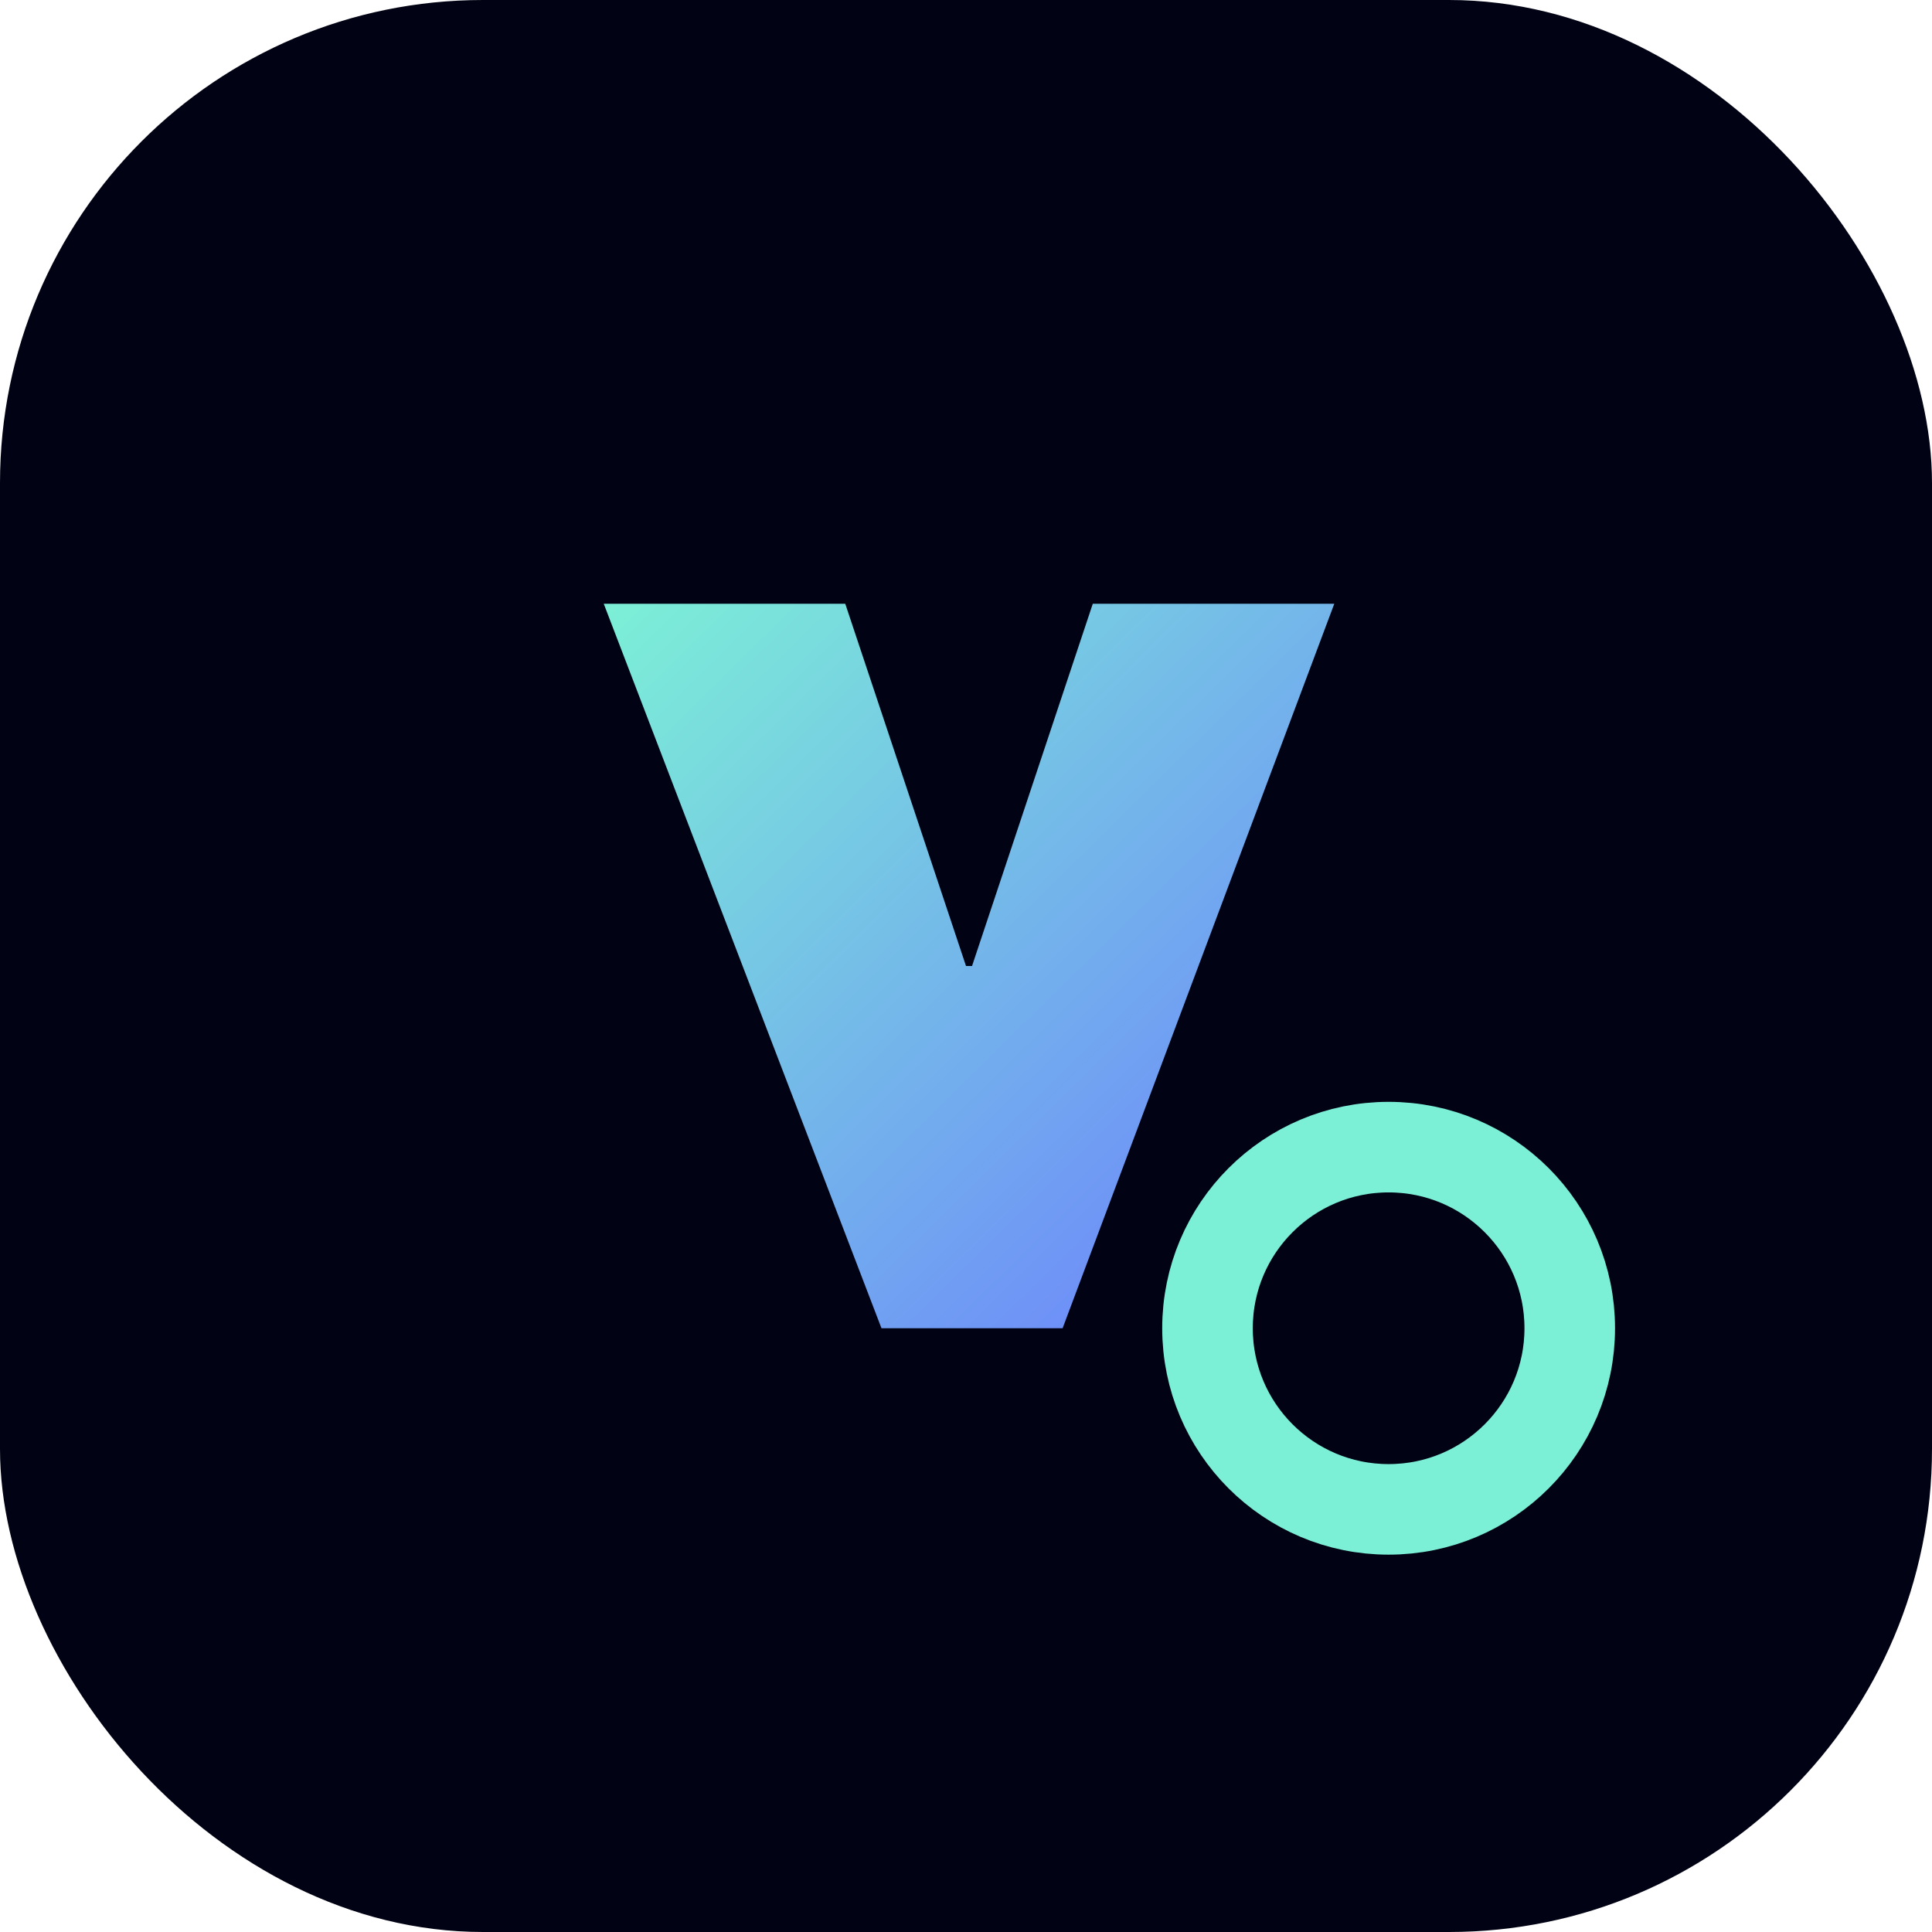
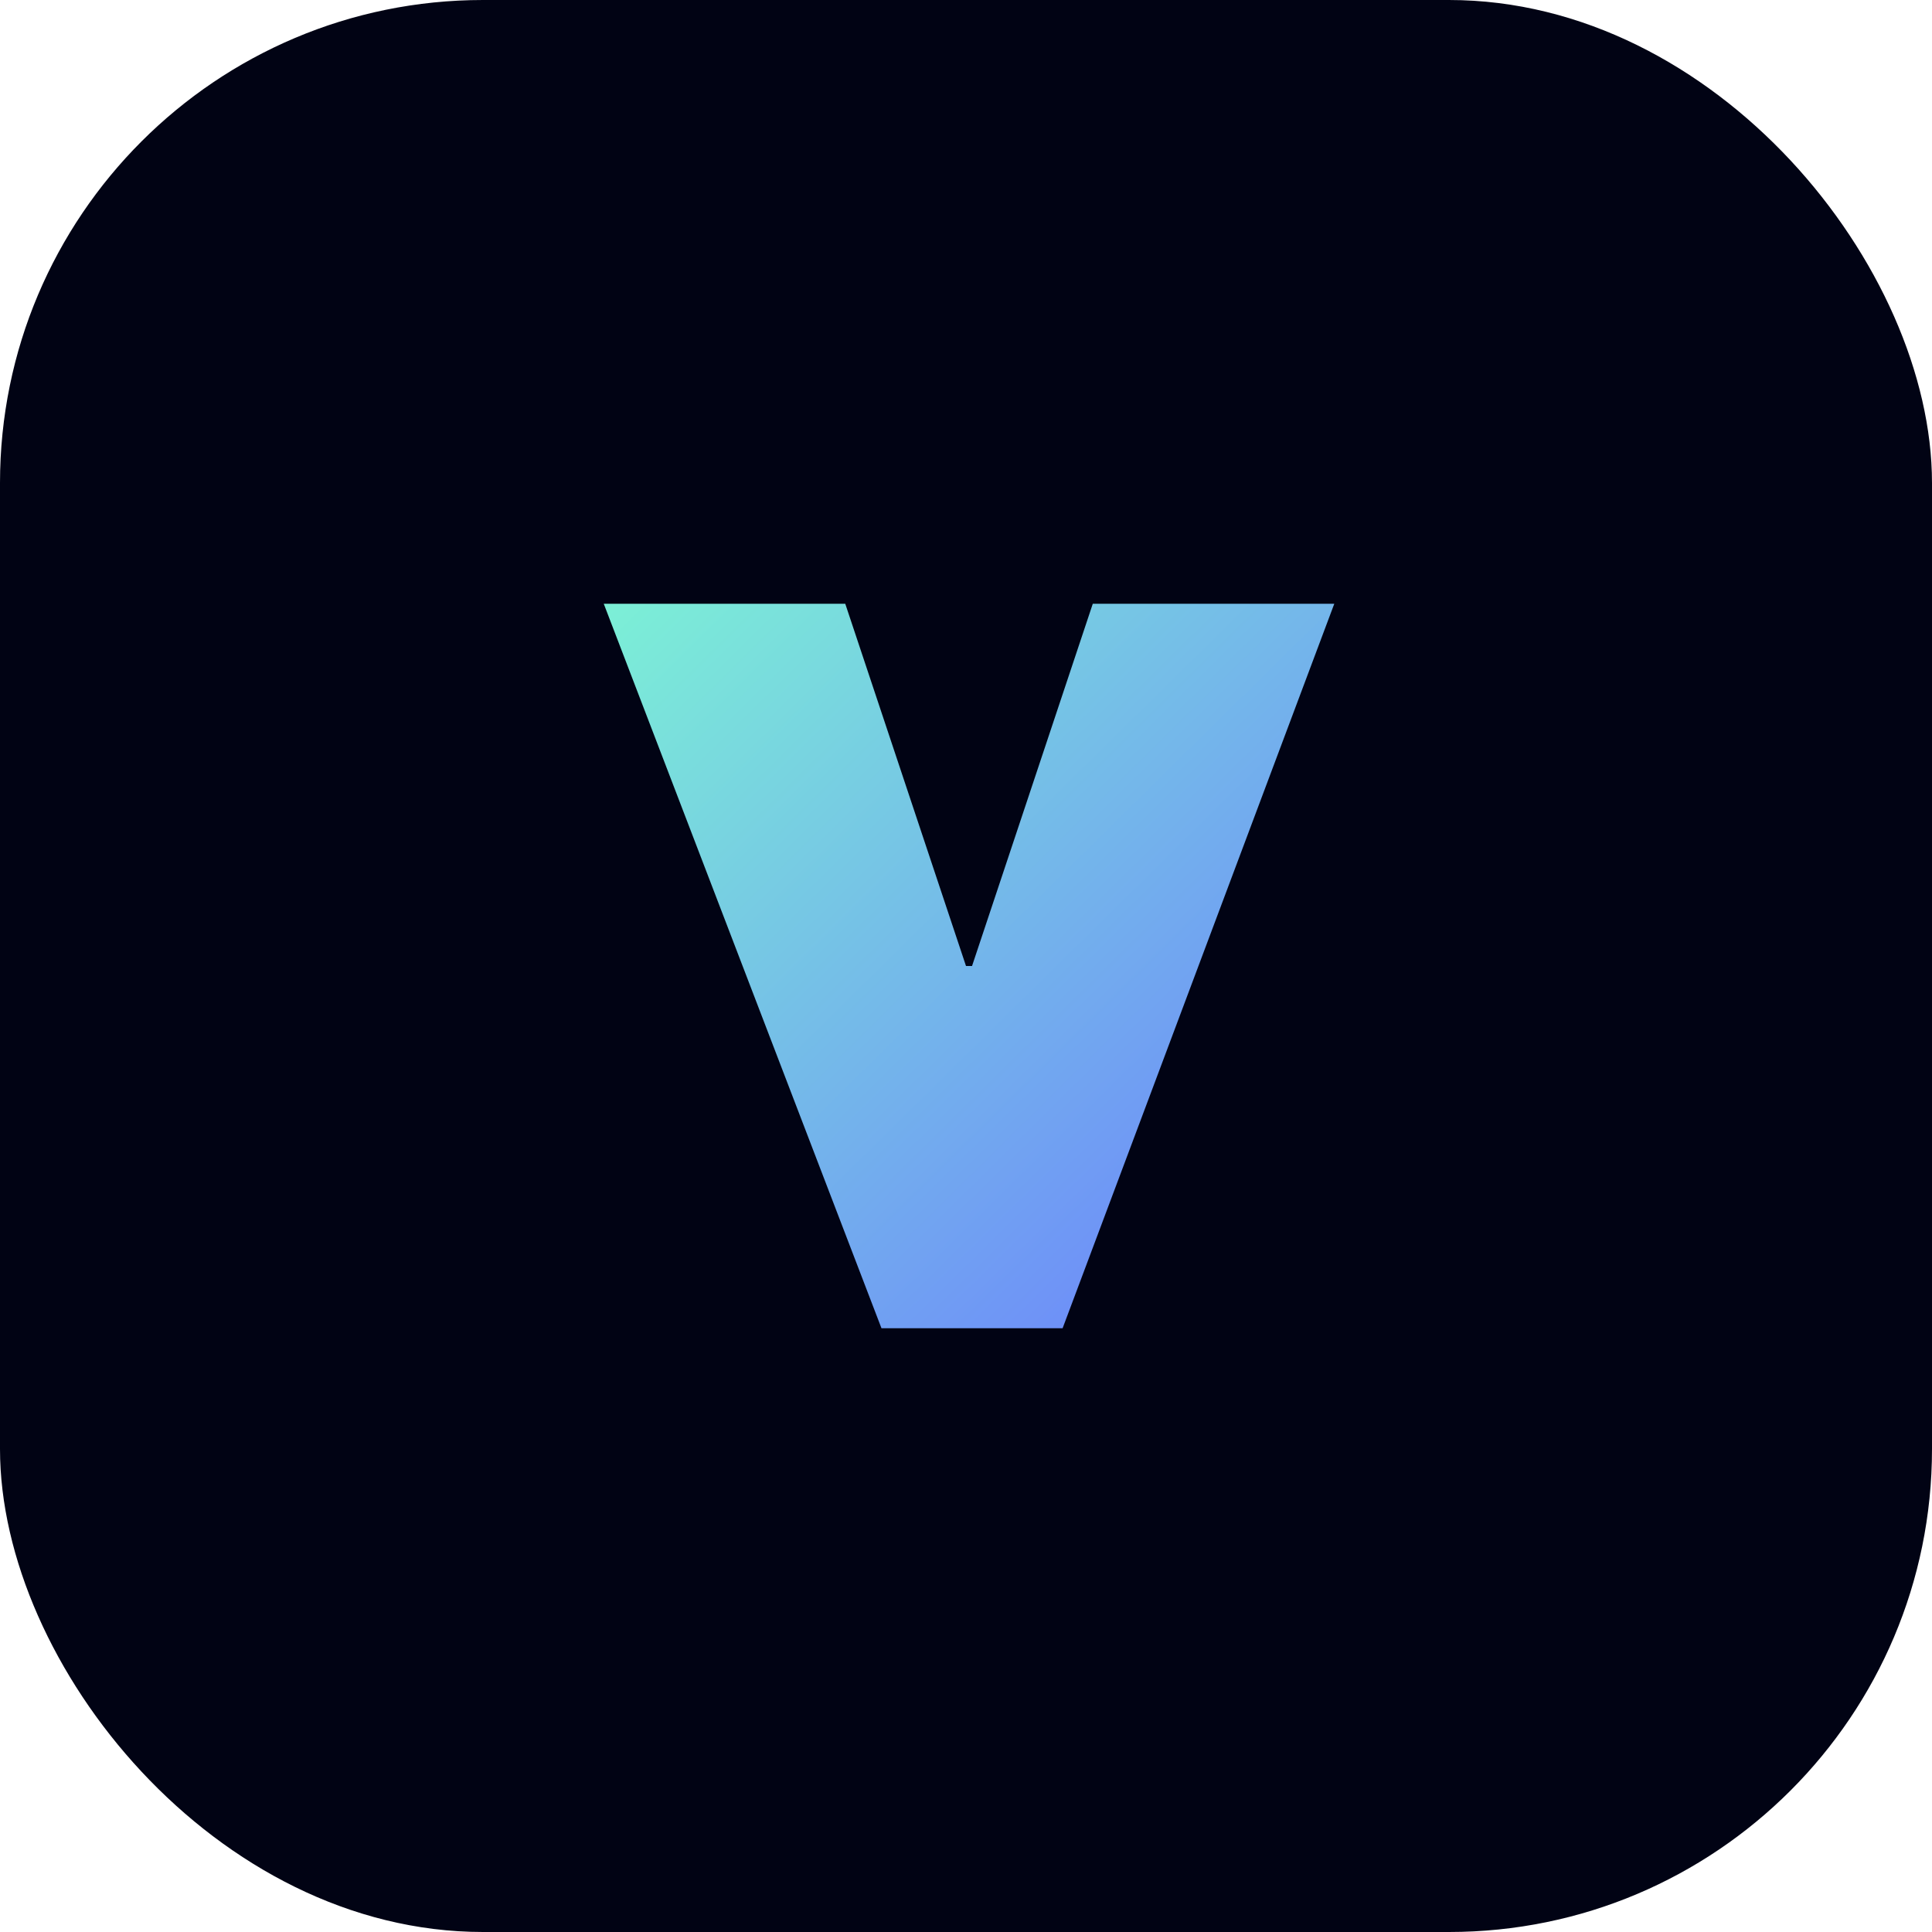
<svg xmlns="http://www.w3.org/2000/svg" viewBox="0 0 64 64" role="img" aria-label="dafu q ip logo">
  <defs>
    <linearGradient id="grad" x1="0%" y1="0%" x2="100%" y2="100%">
      <stop offset="0%" stop-color="#7cf0d6" />
      <stop offset="100%" stop-color="#6b7bff" />
    </linearGradient>
  </defs>
  <rect width="64" height="64" rx="16" fill="#010314" />
-   <path d="M20 20h8l4 12h.2l4-12h8l-9 24h-6z" fill="url(#grad)" />
-   <circle cx="46" cy="44" r="6" fill="none" stroke="#7cf0d6" stroke-width="3" />
+   <path d="M20 20h8l4 12h.2l4-12h8l-9 24h-6" fill="url(#grad)" />
</svg>